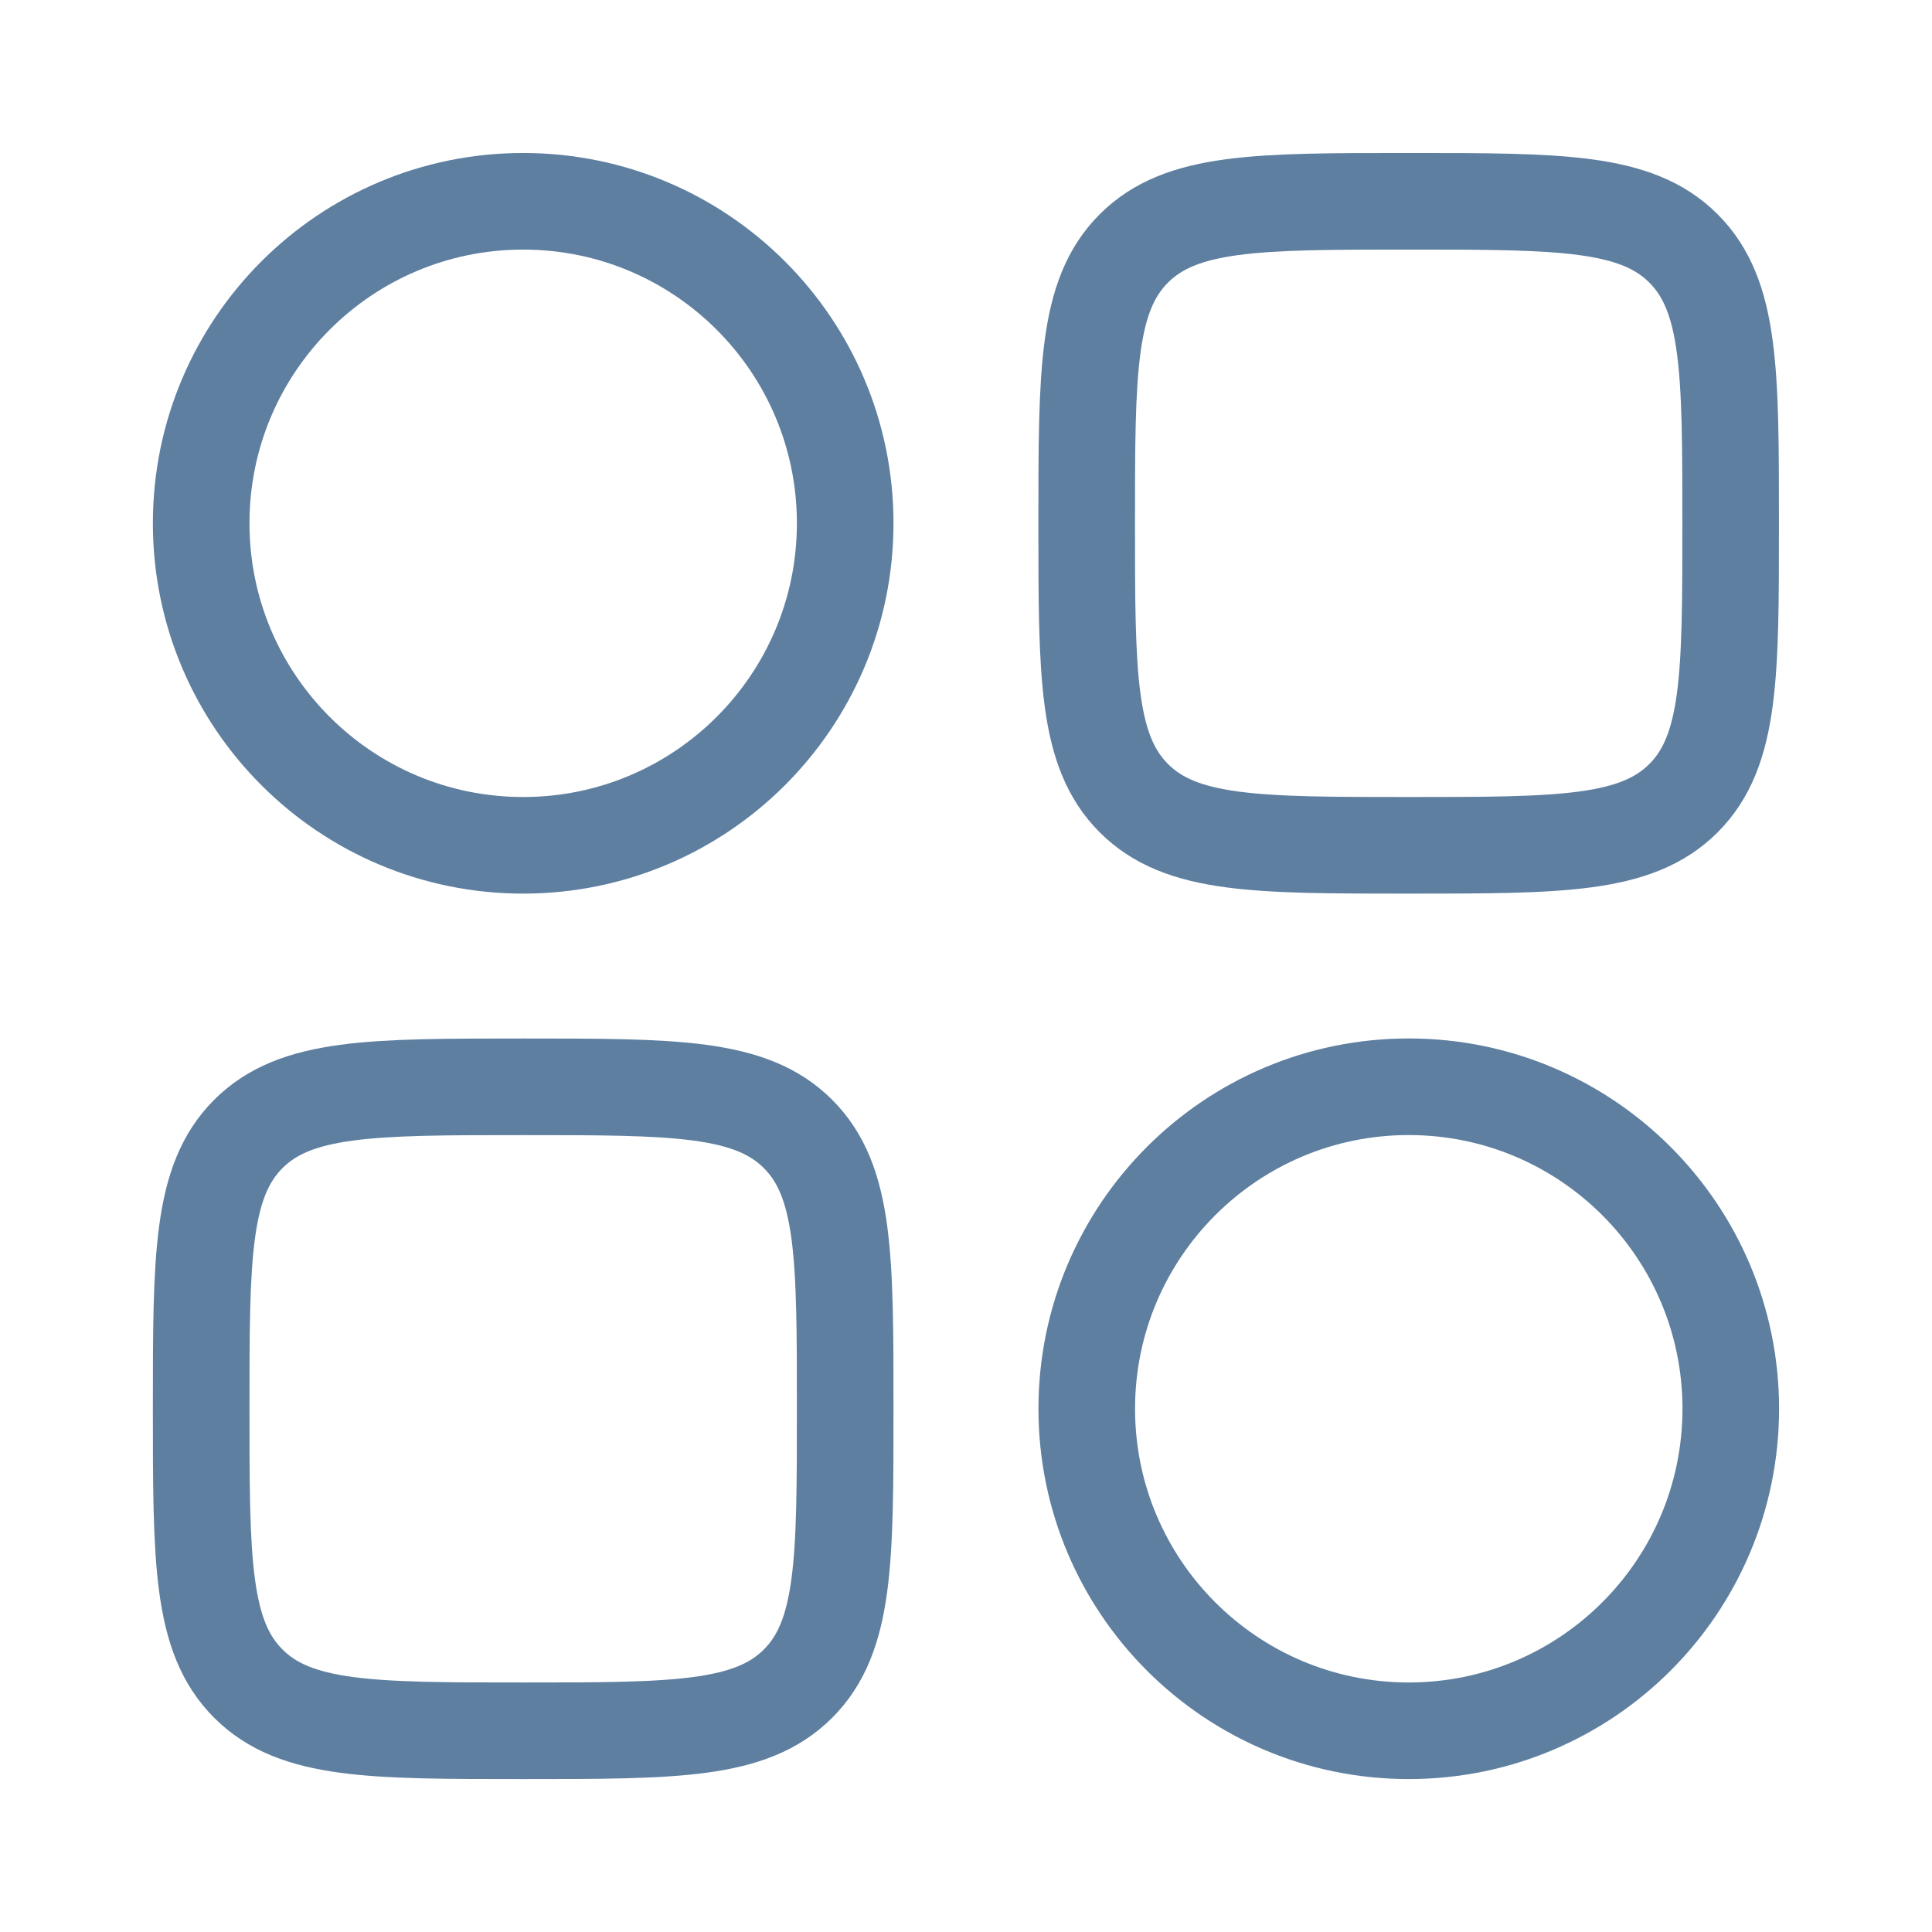
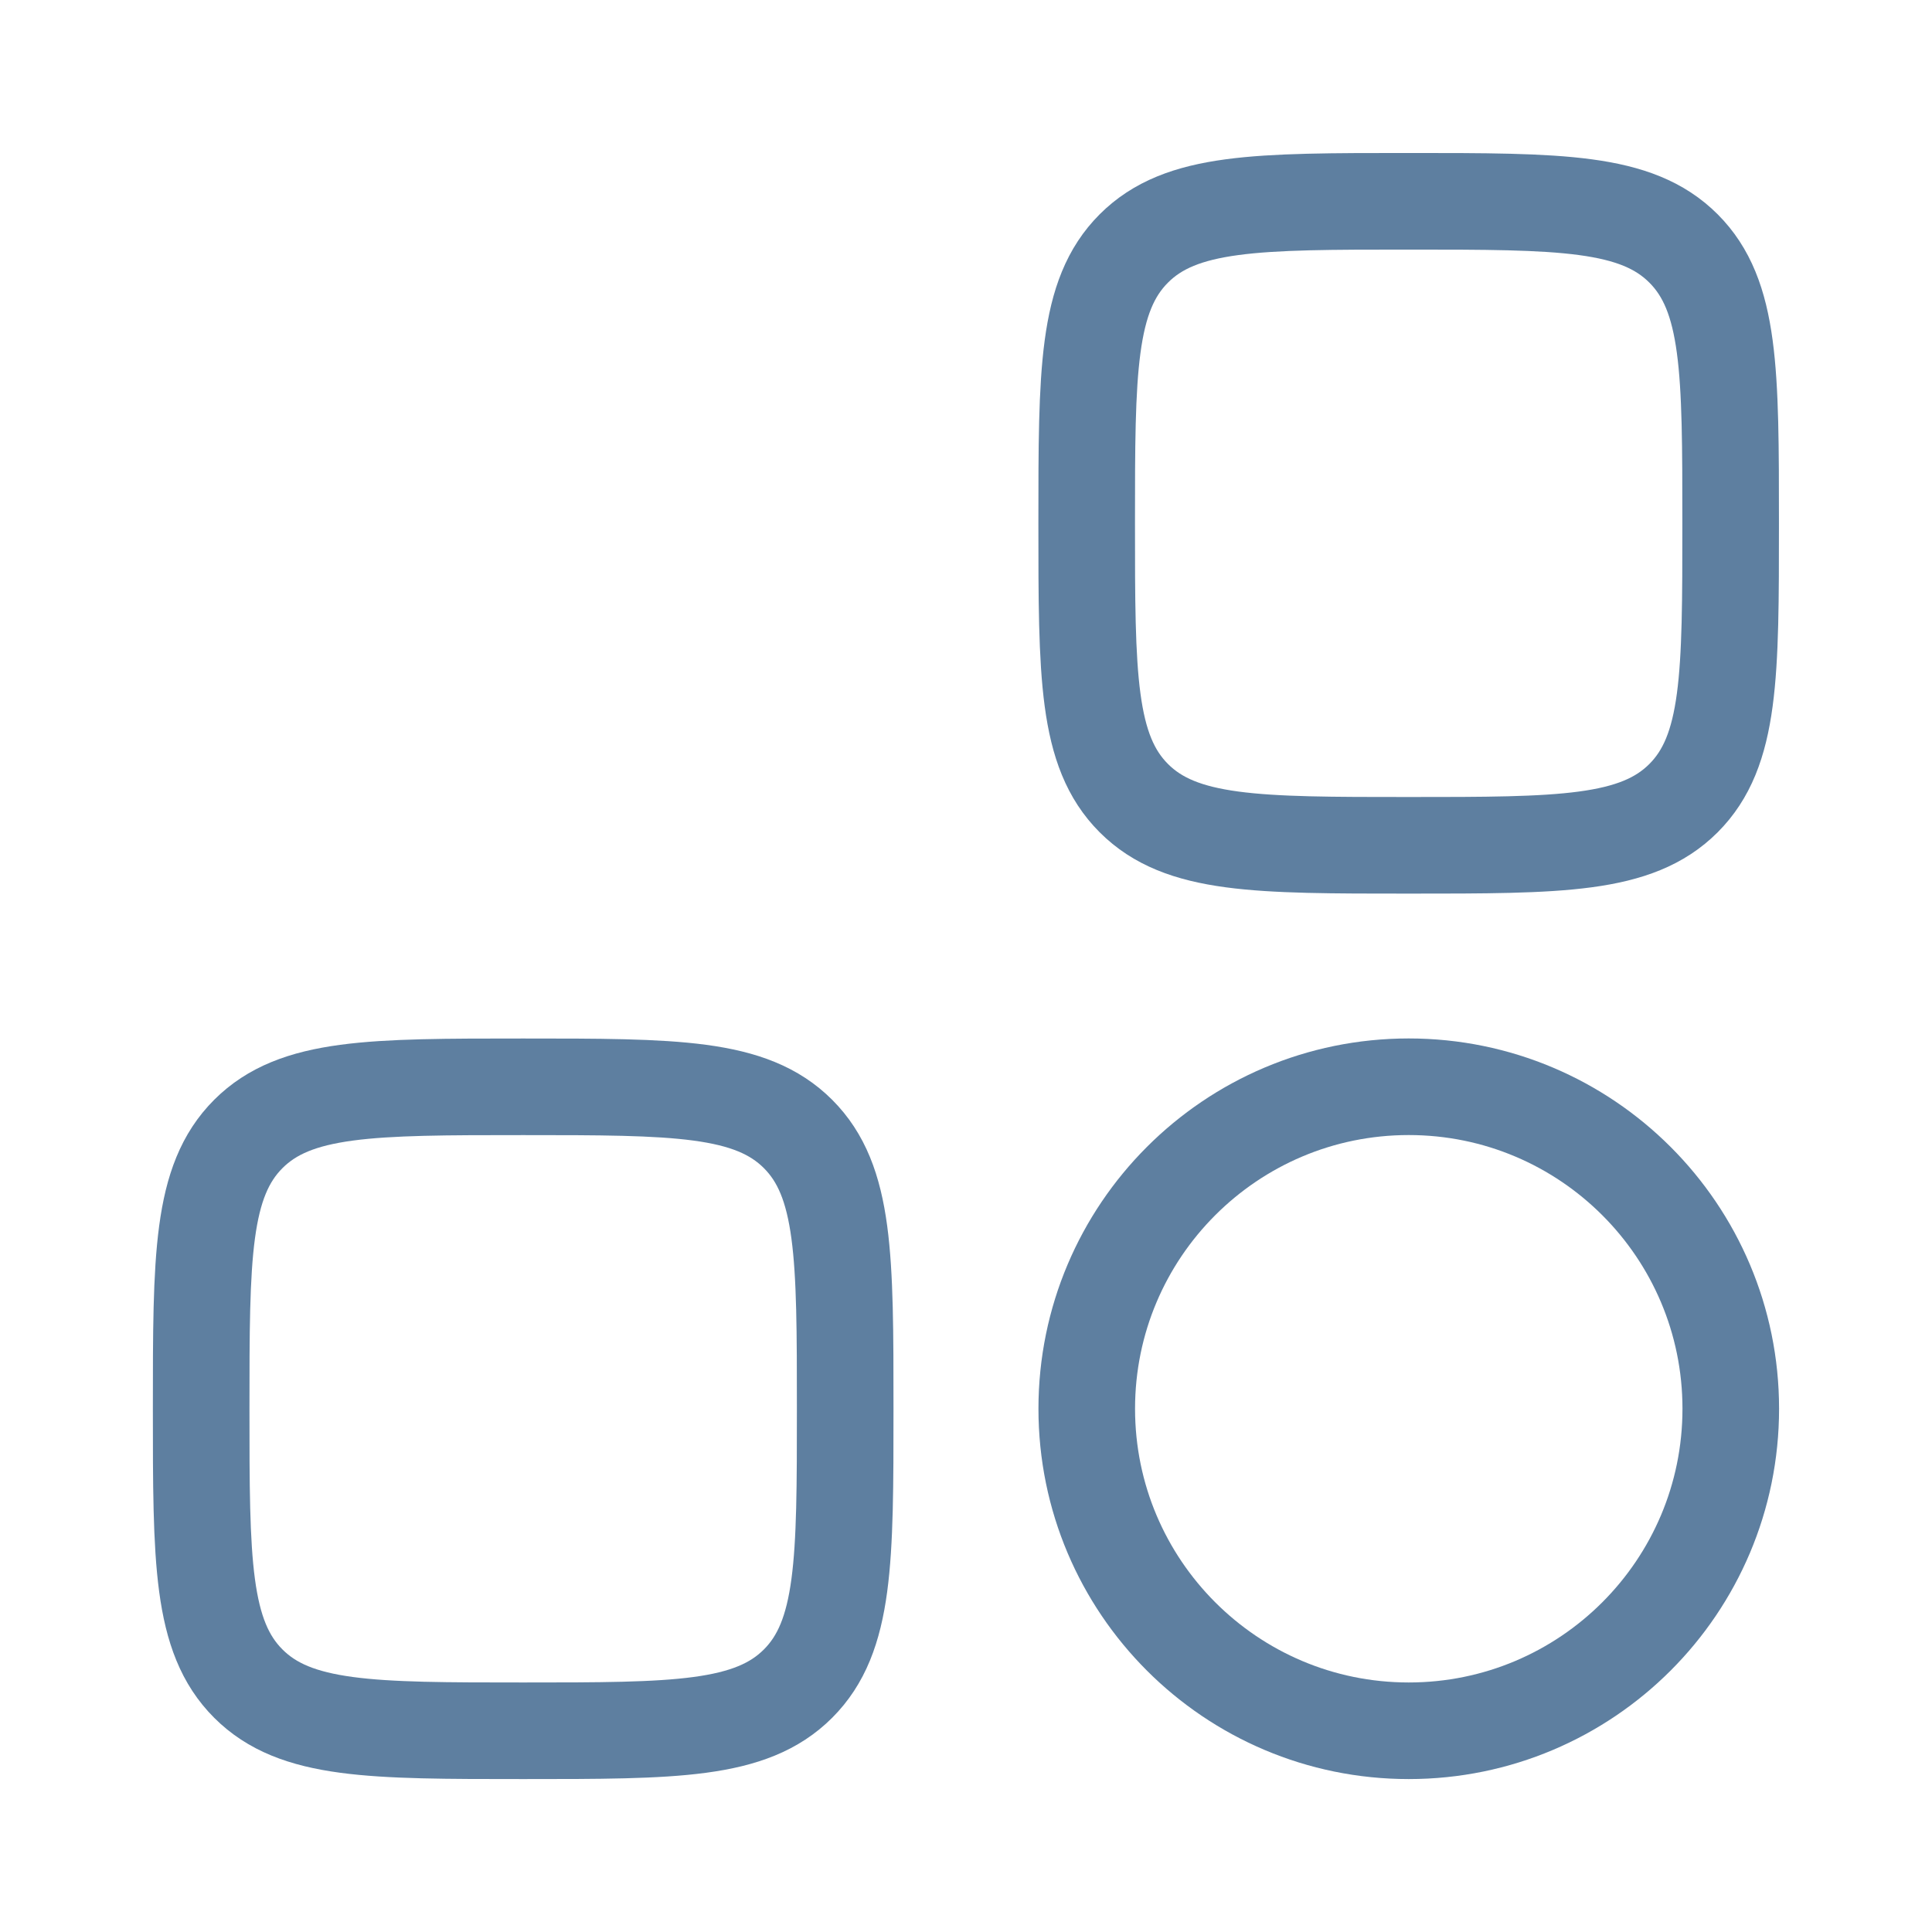
<svg xmlns="http://www.w3.org/2000/svg" width="32" height="32" viewBox="0 0 32 32" fill="none">
-   <path d="M3.332 8.667C3.332 5.722 5.72 3.334 8.665 3.334C11.611 3.334 13.999 5.722 13.999 8.667C13.999 11.613 11.611 14.001 8.665 14.001C5.72 14.001 3.332 11.613 3.332 8.667Z" stroke="#5E7FA0" stroke-width="1.6" />
  <path d="M18 23.333C18 20.388 20.388 18 23.333 18C26.279 18 28.667 20.388 28.667 23.333C28.667 26.279 26.279 28.667 23.333 28.667C20.388 28.667 18 26.279 18 23.333Z" stroke="#5E7FA0" stroke-width="1.6" />
  <path d="M28.665 8.667C28.665 6.153 28.665 4.896 27.884 4.115C27.103 3.334 25.846 3.334 23.332 3.334C20.818 3.334 19.561 3.334 18.78 4.115C17.999 4.896 17.999 6.153 17.999 8.667C17.999 11.181 17.999 12.439 18.78 13.22C19.561 14.001 20.818 14.001 23.332 14.001C25.846 14.001 27.103 14.001 27.884 13.22C28.665 12.439 28.665 11.181 28.665 8.667Z" stroke="#5E7FA0" stroke-width="1.6" />
  <path d="M13.999 23.334C13.999 20.82 13.999 19.563 13.218 18.782C12.437 18.001 11.18 18.001 8.665 18.001C6.151 18.001 4.894 18.001 4.113 18.782C3.332 19.563 3.332 20.82 3.332 23.334C3.332 25.848 3.332 27.105 4.113 27.886C4.894 28.667 6.151 28.667 8.665 28.667C11.18 28.667 12.437 28.667 13.218 27.886C13.999 27.105 13.999 25.848 13.999 23.334Z" stroke="#5E7FA0" stroke-width="1.6" />
</svg>